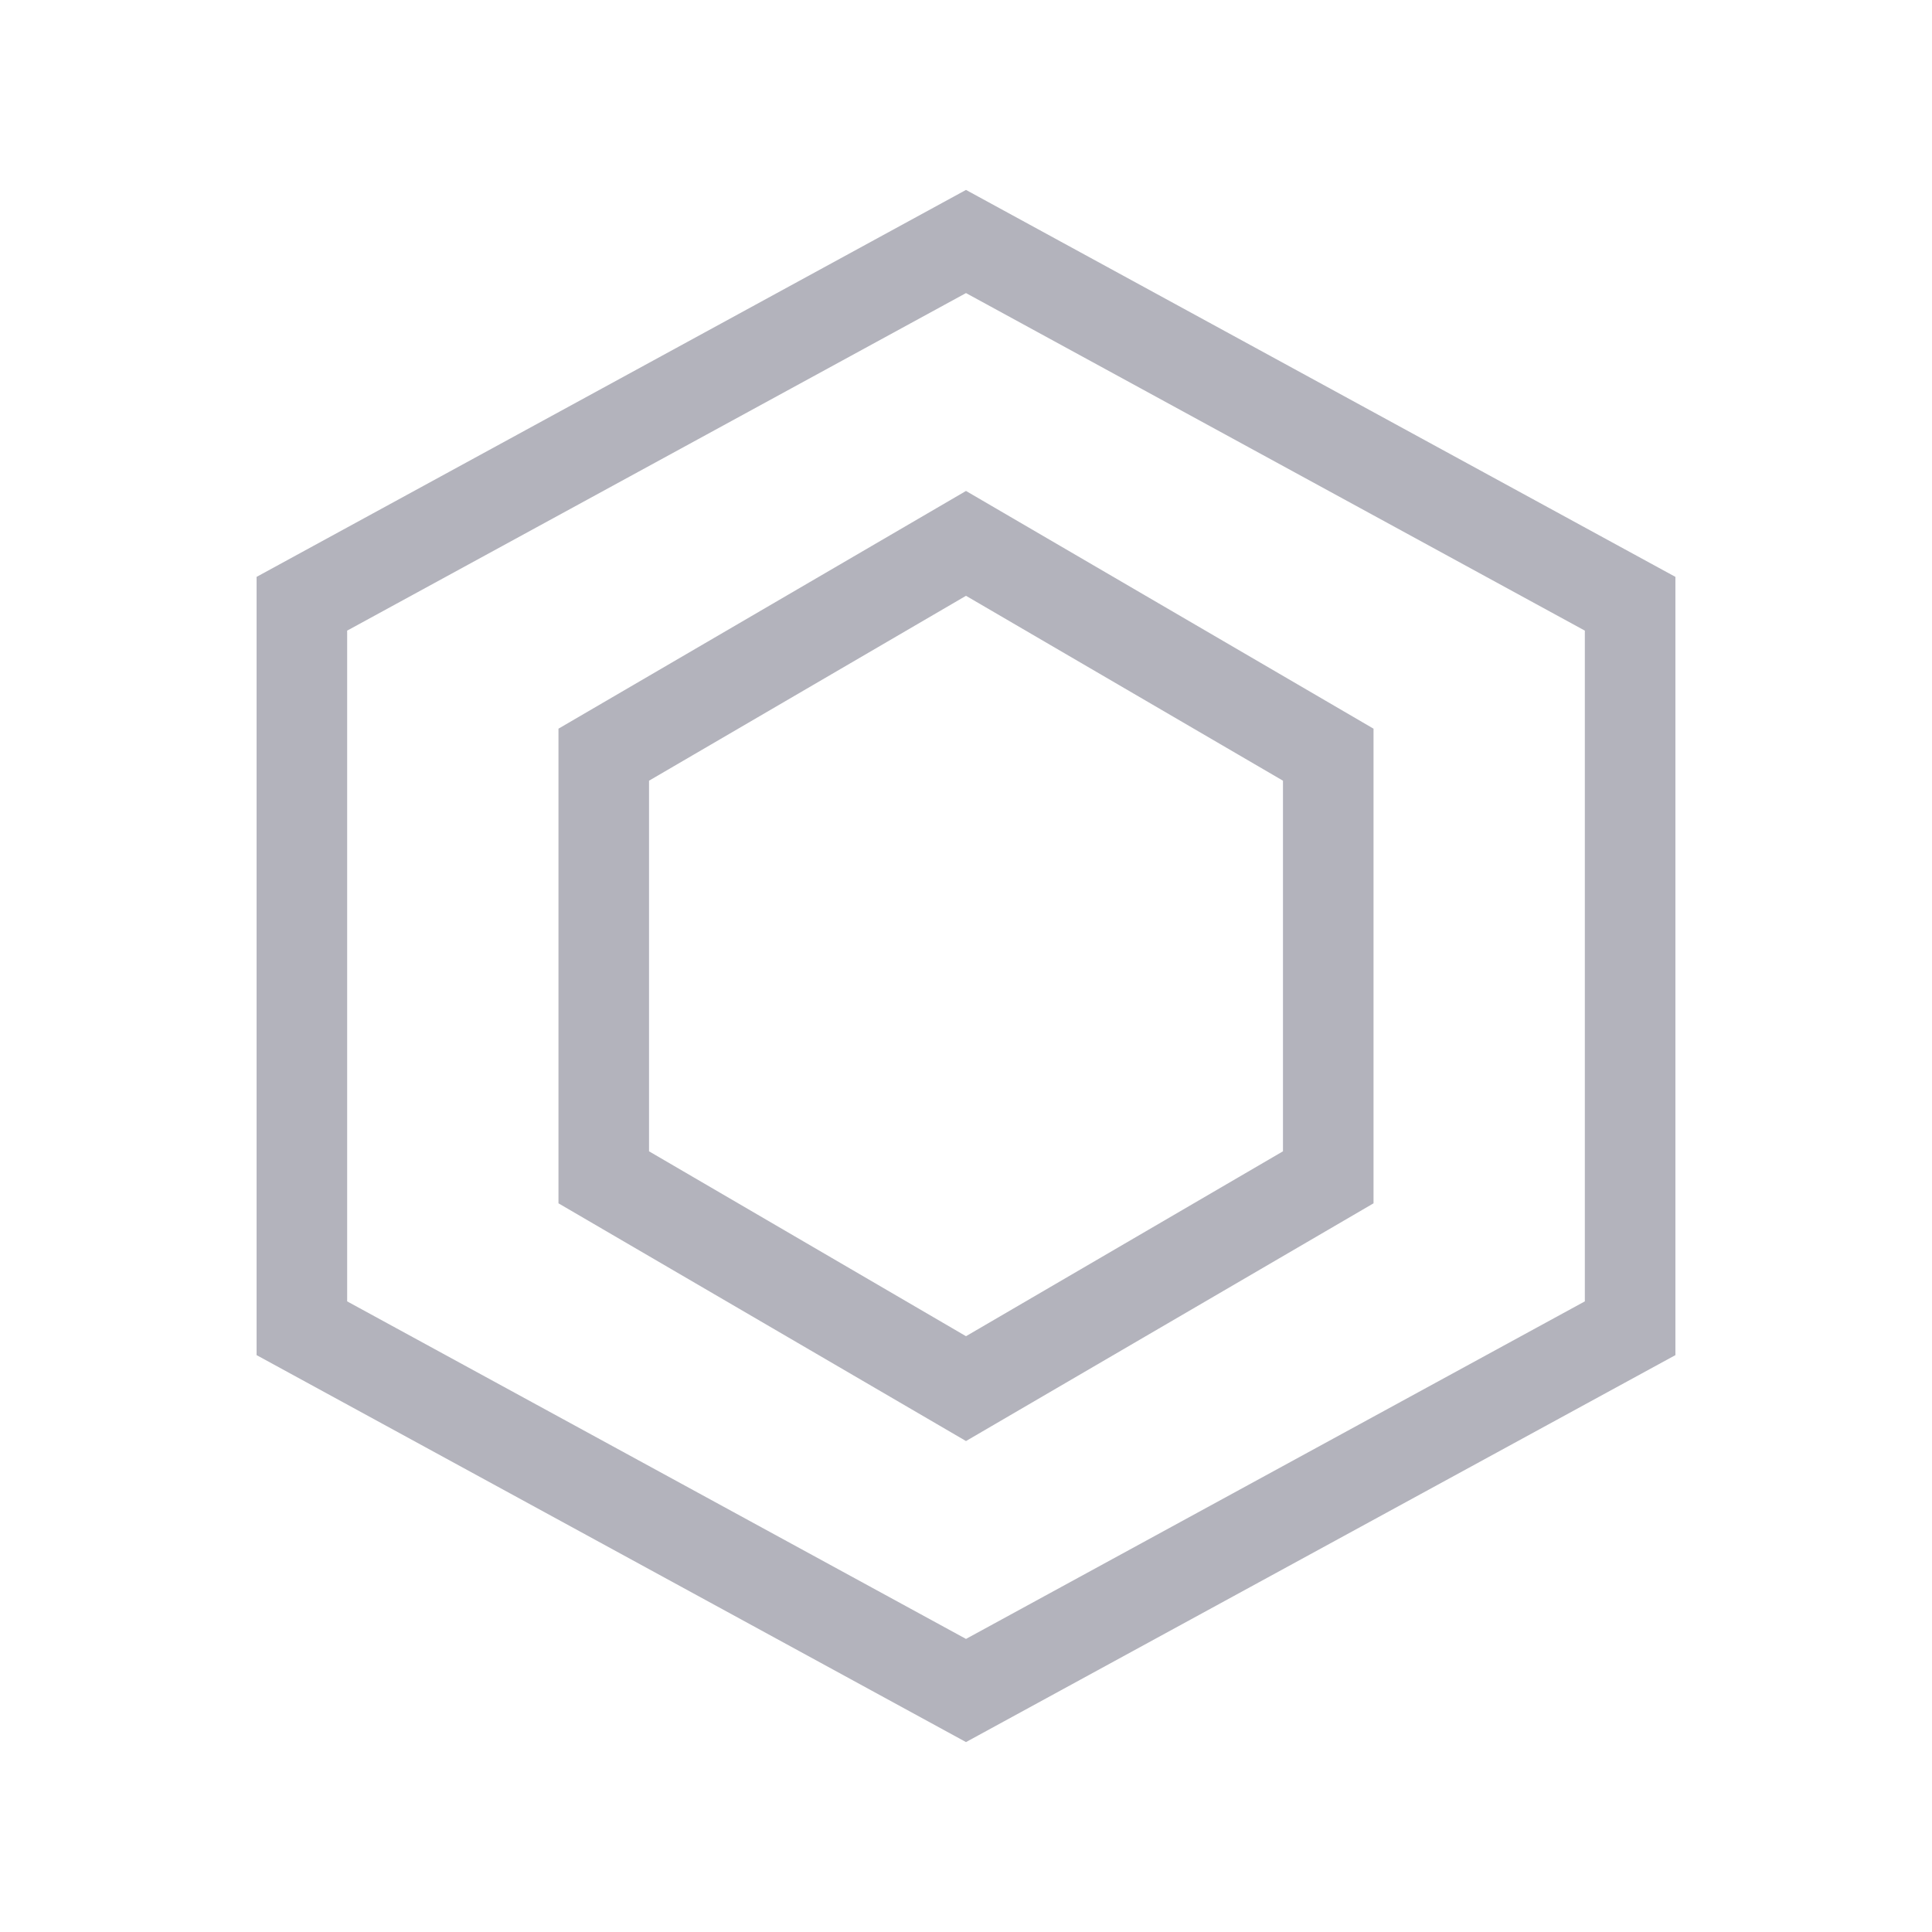
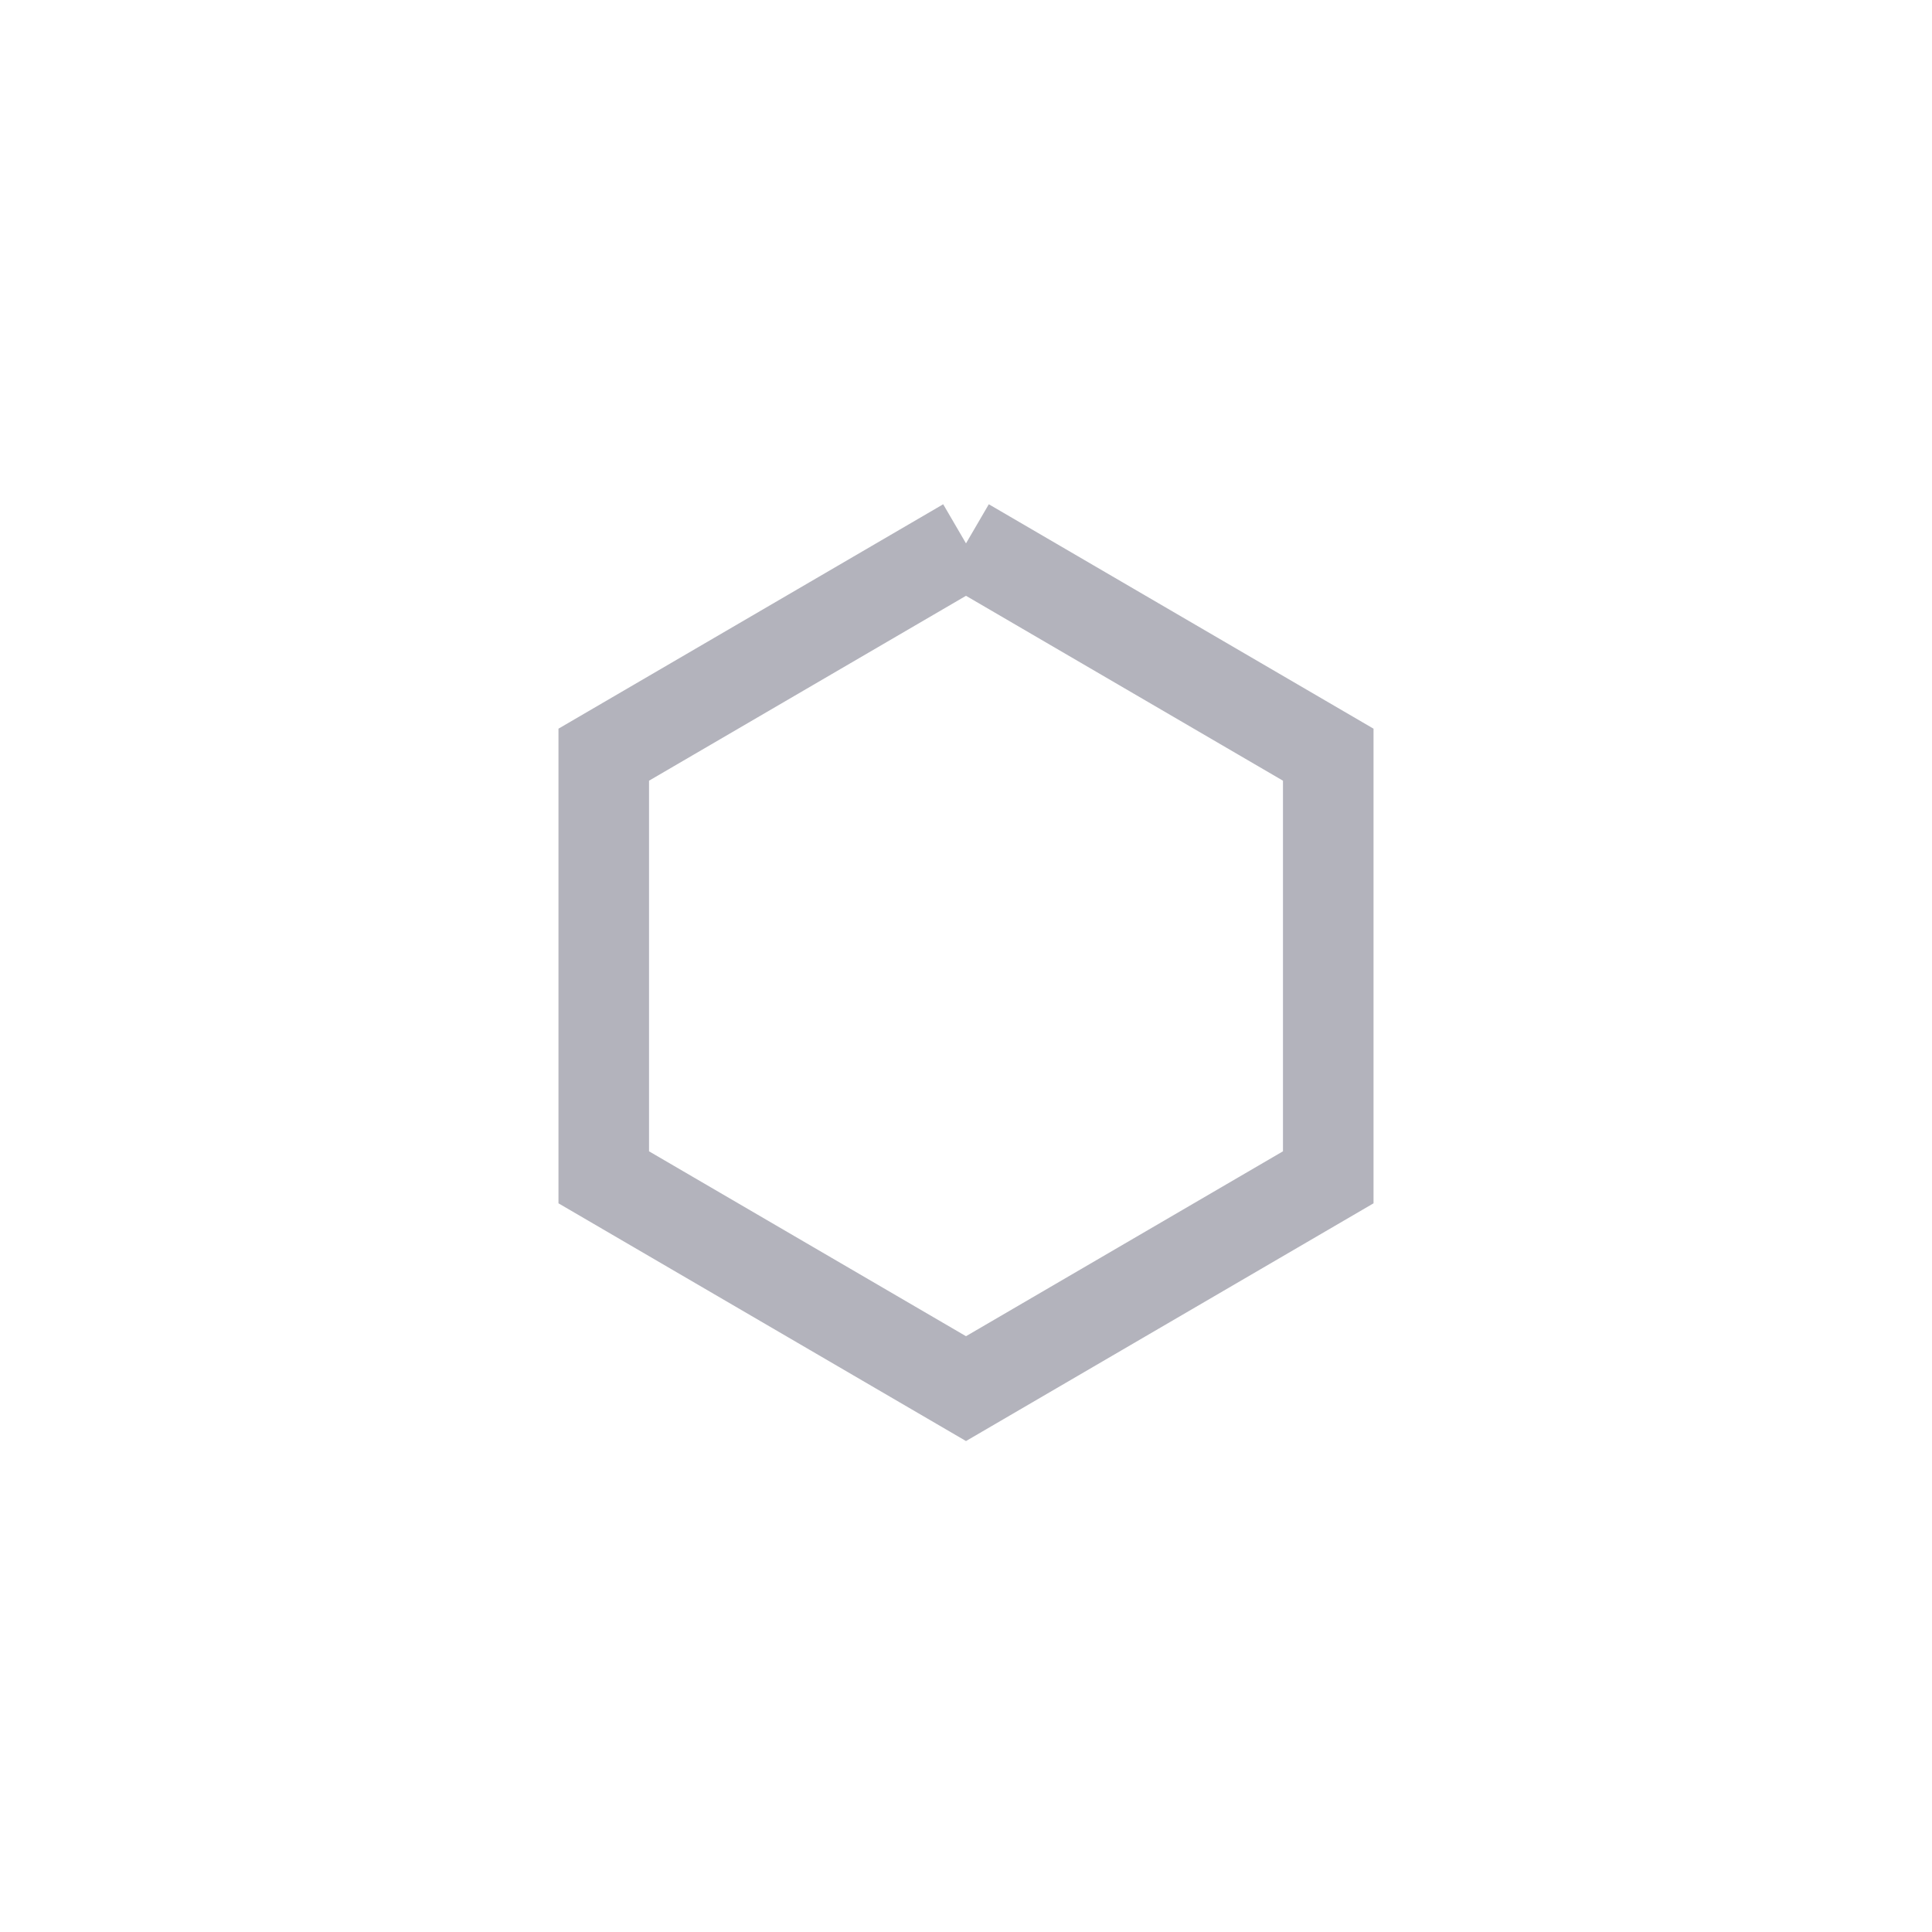
<svg xmlns="http://www.w3.org/2000/svg" fill="none" viewBox="0 0 32 32" height="32" width="32">
  <g opacity="0.3">
-     <path stroke-width="1.5" stroke="#01001F" d="M16 4L27 10L27 22L16 28L5 22L5 10L16 4Z" />
-     <path stroke-width="1.5" stroke="#01001F" d="M16 9L22 12.5L22 19.5L16 23L10 19.5L10 12.5L16 9Z" />
+     <path stroke-width="1.5" stroke="#01001F" d="M16 9L22 12.5L22 19.5L16 23L10 19.5L10 12.5L16 9" />
  </g>
</svg>